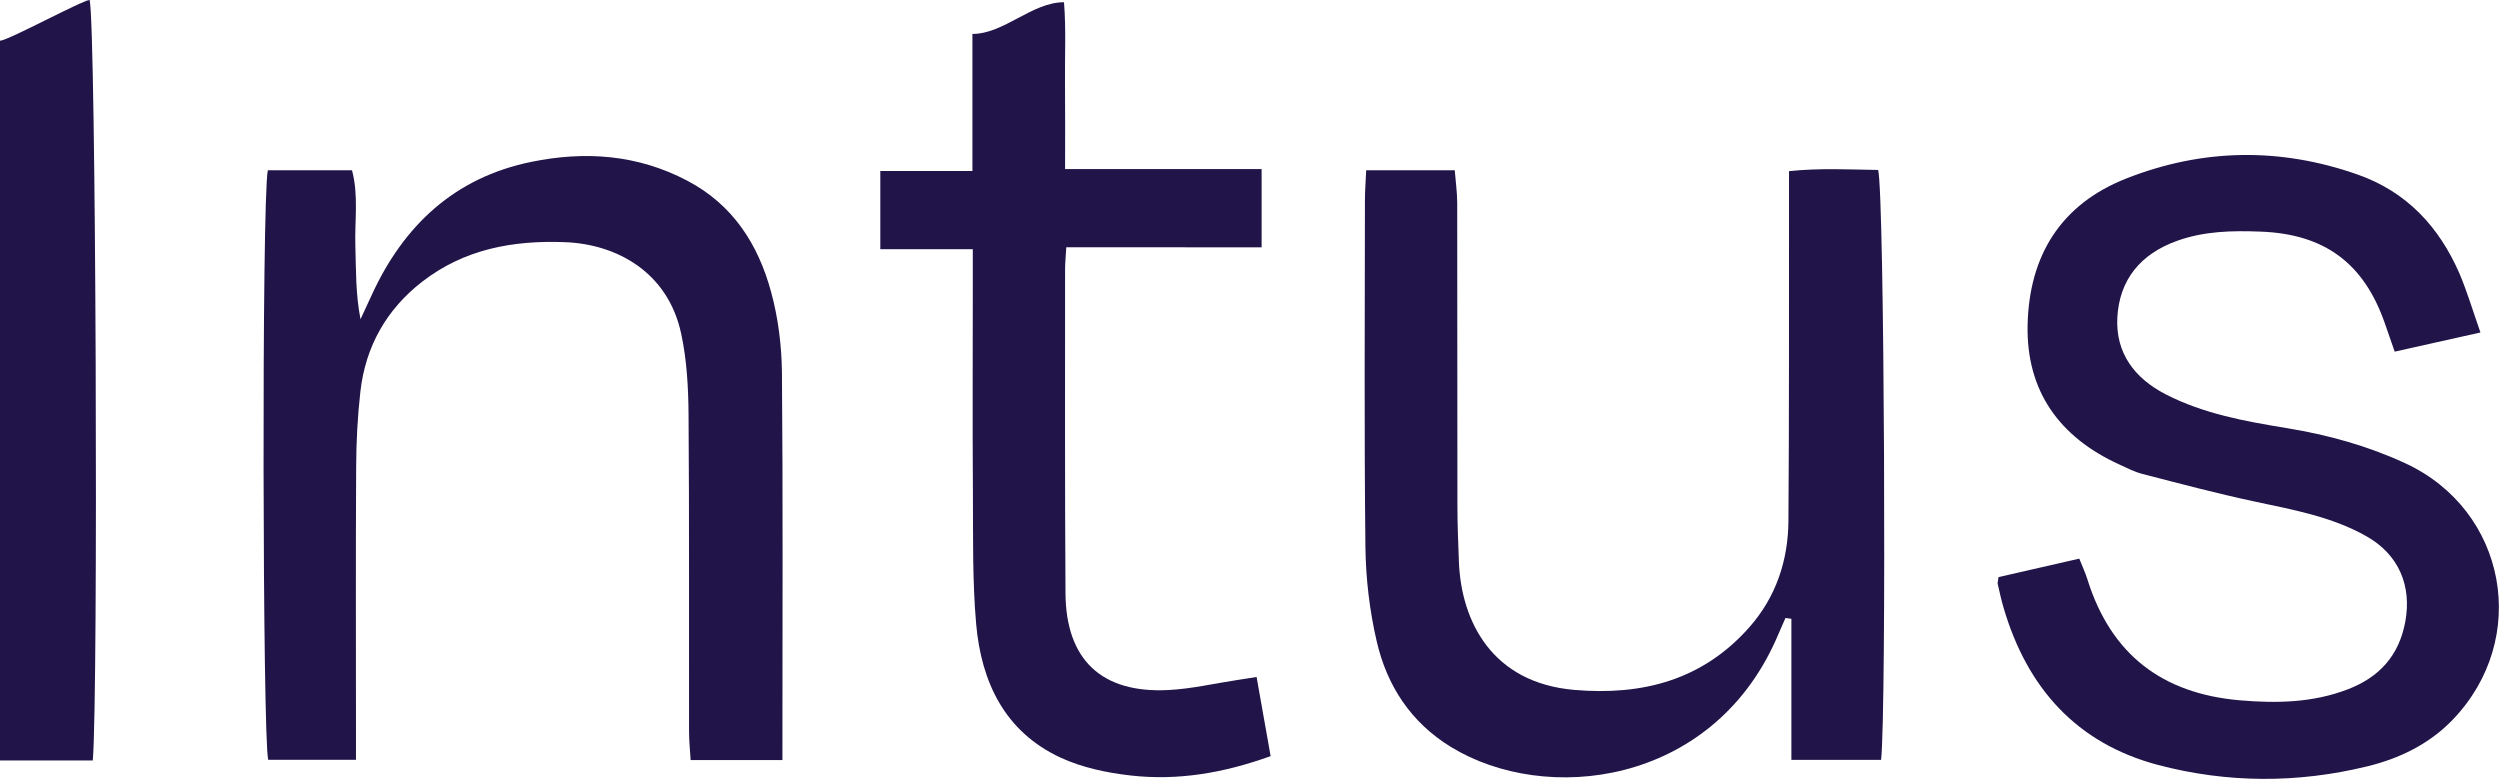
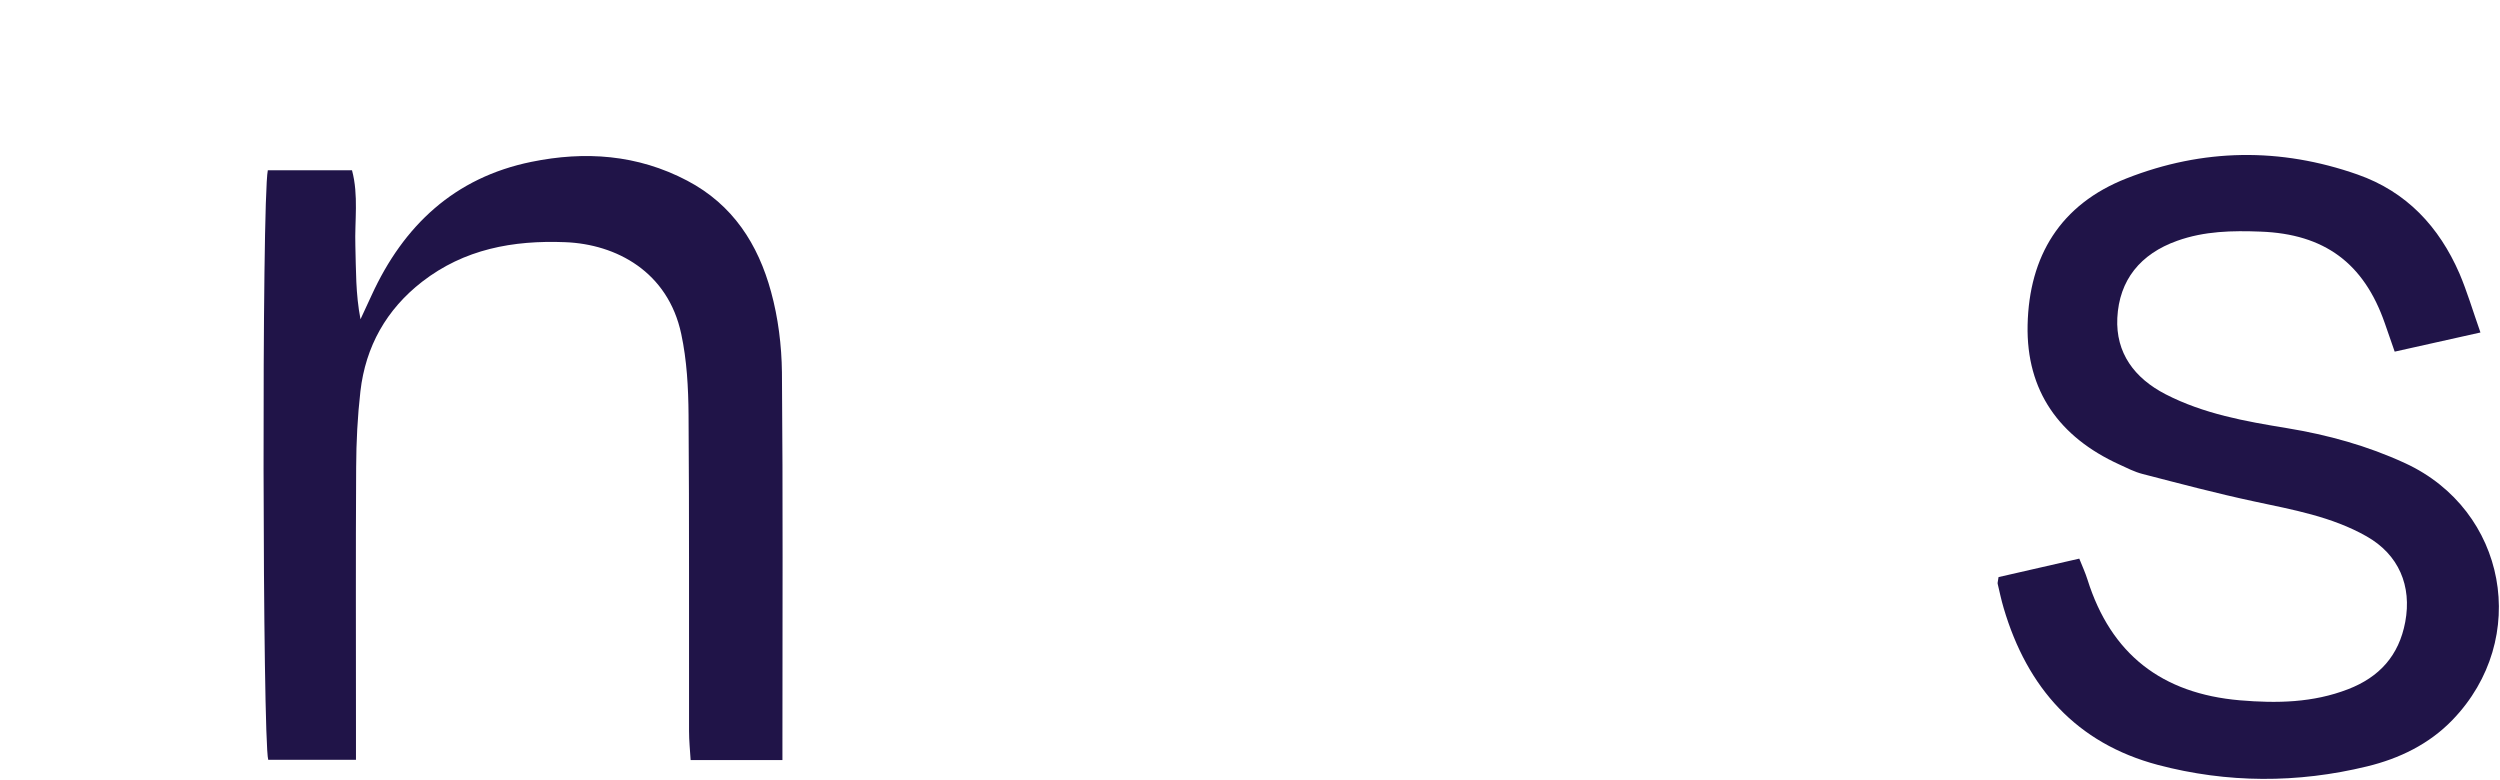
<svg xmlns="http://www.w3.org/2000/svg" width="173" height="54" viewBox="0 0 173 54" fill="none">
  <path d="M171.647 23.008C169.438 23.5 167.626 23.91 165.712 24.334C165.445 23.562 165.233 22.96 165.028 22.365C163.578 18.202 160.85 16.192 156.433 16.028C154.477 15.953 152.549 15.987 150.662 16.663C148.111 17.573 146.648 19.378 146.518 22.003C146.402 24.416 147.694 26.166 149.855 27.281C152.494 28.641 155.366 29.154 158.252 29.626C161.082 30.091 163.831 30.849 166.436 32.053C173.472 35.3 175.12 44.208 169.718 49.814C168.098 51.496 166.033 52.494 163.804 53.034C158.983 54.21 154.115 54.197 149.329 52.932C143.687 51.435 140.282 47.599 138.655 42.082C138.491 41.528 138.368 40.954 138.238 40.394C138.224 40.332 138.252 40.264 138.299 39.935C140.057 39.532 141.91 39.108 143.886 38.657C144.091 39.17 144.303 39.628 144.453 40.106C146.081 45.282 149.609 47.996 154.997 48.461C157.561 48.679 160.057 48.632 162.484 47.695C164.645 46.861 166.006 45.377 166.443 43.039C166.908 40.544 165.999 38.377 163.763 37.112C161.349 35.745 158.662 35.273 155.988 34.699C153.397 34.145 150.826 33.461 148.262 32.798C147.701 32.654 147.175 32.381 146.641 32.135C142.511 30.248 140.214 27.062 140.31 22.495C140.412 17.73 142.573 14.141 147.161 12.343C152.44 10.271 157.787 10.196 163.141 12.076C166.539 13.266 168.788 15.693 170.197 18.933C170.724 20.171 171.106 21.47 171.647 23.008Z" fill="#201448" />
-   <path d="M94.541 11.782C96.675 11.782 98.555 11.782 100.668 11.782C100.73 12.568 100.839 13.313 100.839 14.058C100.853 21.025 100.839 27.985 100.853 34.951C100.853 36.25 100.907 37.556 100.955 38.855C101.112 43.032 103.273 47.257 108.948 47.742C113.666 48.146 117.83 47.059 121.058 43.401C122.897 41.316 123.738 38.8 123.759 36.052C123.813 28.764 123.793 21.476 123.8 14.188C123.8 13.477 123.8 12.773 123.8 11.843C125.96 11.618 127.984 11.734 129.967 11.761C130.405 13.334 130.549 49.137 130.172 52.583C128.21 52.583 126.227 52.583 123.964 52.583C123.964 49.363 123.964 46.095 123.964 42.82C123.827 42.8 123.69 42.786 123.554 42.765C123.328 43.278 123.109 43.791 122.884 44.297C118.378 54.367 106.952 55.7 100.401 51.687C97.625 49.985 95.984 47.455 95.273 44.399C94.774 42.266 94.514 40.038 94.487 37.85C94.398 29.844 94.446 21.838 94.453 13.833C94.453 13.197 94.507 12.561 94.541 11.782Z" fill="#201448" />
  <path d="M18.533 11.782C20.509 11.782 22.383 11.782 24.359 11.782C24.824 13.532 24.537 15.282 24.591 17.005C24.639 18.666 24.605 20.328 24.947 22.092C25.2 21.538 25.46 20.991 25.713 20.437C27.928 15.597 31.456 12.288 36.769 11.201C40.475 10.442 44.106 10.688 47.552 12.5C50.718 14.161 52.462 16.903 53.357 20.191C53.85 21.989 54.089 23.903 54.11 25.77C54.185 34.295 54.144 42.813 54.144 51.339C54.144 51.722 54.144 52.098 54.144 52.597C52.017 52.597 50.028 52.597 47.792 52.597C47.751 51.94 47.682 51.264 47.682 50.58C47.669 43.285 47.703 35.997 47.648 28.709C47.634 26.836 47.532 24.929 47.142 23.11C46.226 18.796 42.636 16.896 39.115 16.759C35.491 16.616 32.127 17.238 29.214 19.494C26.738 21.415 25.296 23.979 24.94 27.082C24.742 28.819 24.653 30.583 24.646 32.333C24.612 38.322 24.633 44.304 24.633 50.293C24.633 51.004 24.633 51.715 24.633 52.576C22.54 52.576 20.557 52.576 18.561 52.576C18.171 51.202 18.102 13.963 18.533 11.782Z" fill="#201448" />
-   <path d="M73.786 17.109C73.745 17.833 73.704 18.216 73.704 18.599C73.704 26.078 73.684 33.558 73.732 41.044C73.759 45.658 76.228 47.99 80.856 47.75C82.463 47.668 84.05 47.292 85.643 47.053C86.019 46.998 86.388 46.937 86.956 46.848C87.284 48.68 87.592 50.43 87.927 52.324C84.665 53.5 81.492 54.033 78.245 53.664C76.597 53.48 74.88 53.117 73.39 52.427C69.527 50.636 67.906 47.197 67.55 43.184C67.284 40.148 67.345 37.078 67.325 34.023C67.291 29.209 67.318 24.396 67.318 19.584C67.318 18.879 67.318 18.175 67.318 17.245C65.116 17.245 63.072 17.245 60.918 17.245C60.918 15.365 60.918 13.704 60.918 11.831C62.928 11.831 64.98 11.831 67.291 11.831C67.291 7.845 67.291 6.245 67.291 2.348C69.479 2.348 71.407 0.154 73.629 0.154C73.78 2.034 73.677 3.962 73.698 5.876C73.718 7.749 73.704 9.623 73.704 11.701C78.306 11.701 82.751 11.701 87.304 11.701C87.304 13.567 87.304 15.235 87.304 17.116C82.86 17.109 78.415 17.109 73.786 17.109Z" fill="#201448" />
-   <path d="M6.421 52.625C4.246 52.625 2.188 52.625 -3.05172e-05 52.625C-3.05174e-05 35.116 -3.05174e-05 20.397 -3.05176e-05 2.82C0.595 2.792 5.696 0.01 6.202 0.003C4.704 0.003 7.754 -0.004 6.202 0.003C6.639 1.61 6.81 48.153 6.421 52.625Z" fill="#201448" />
</svg>